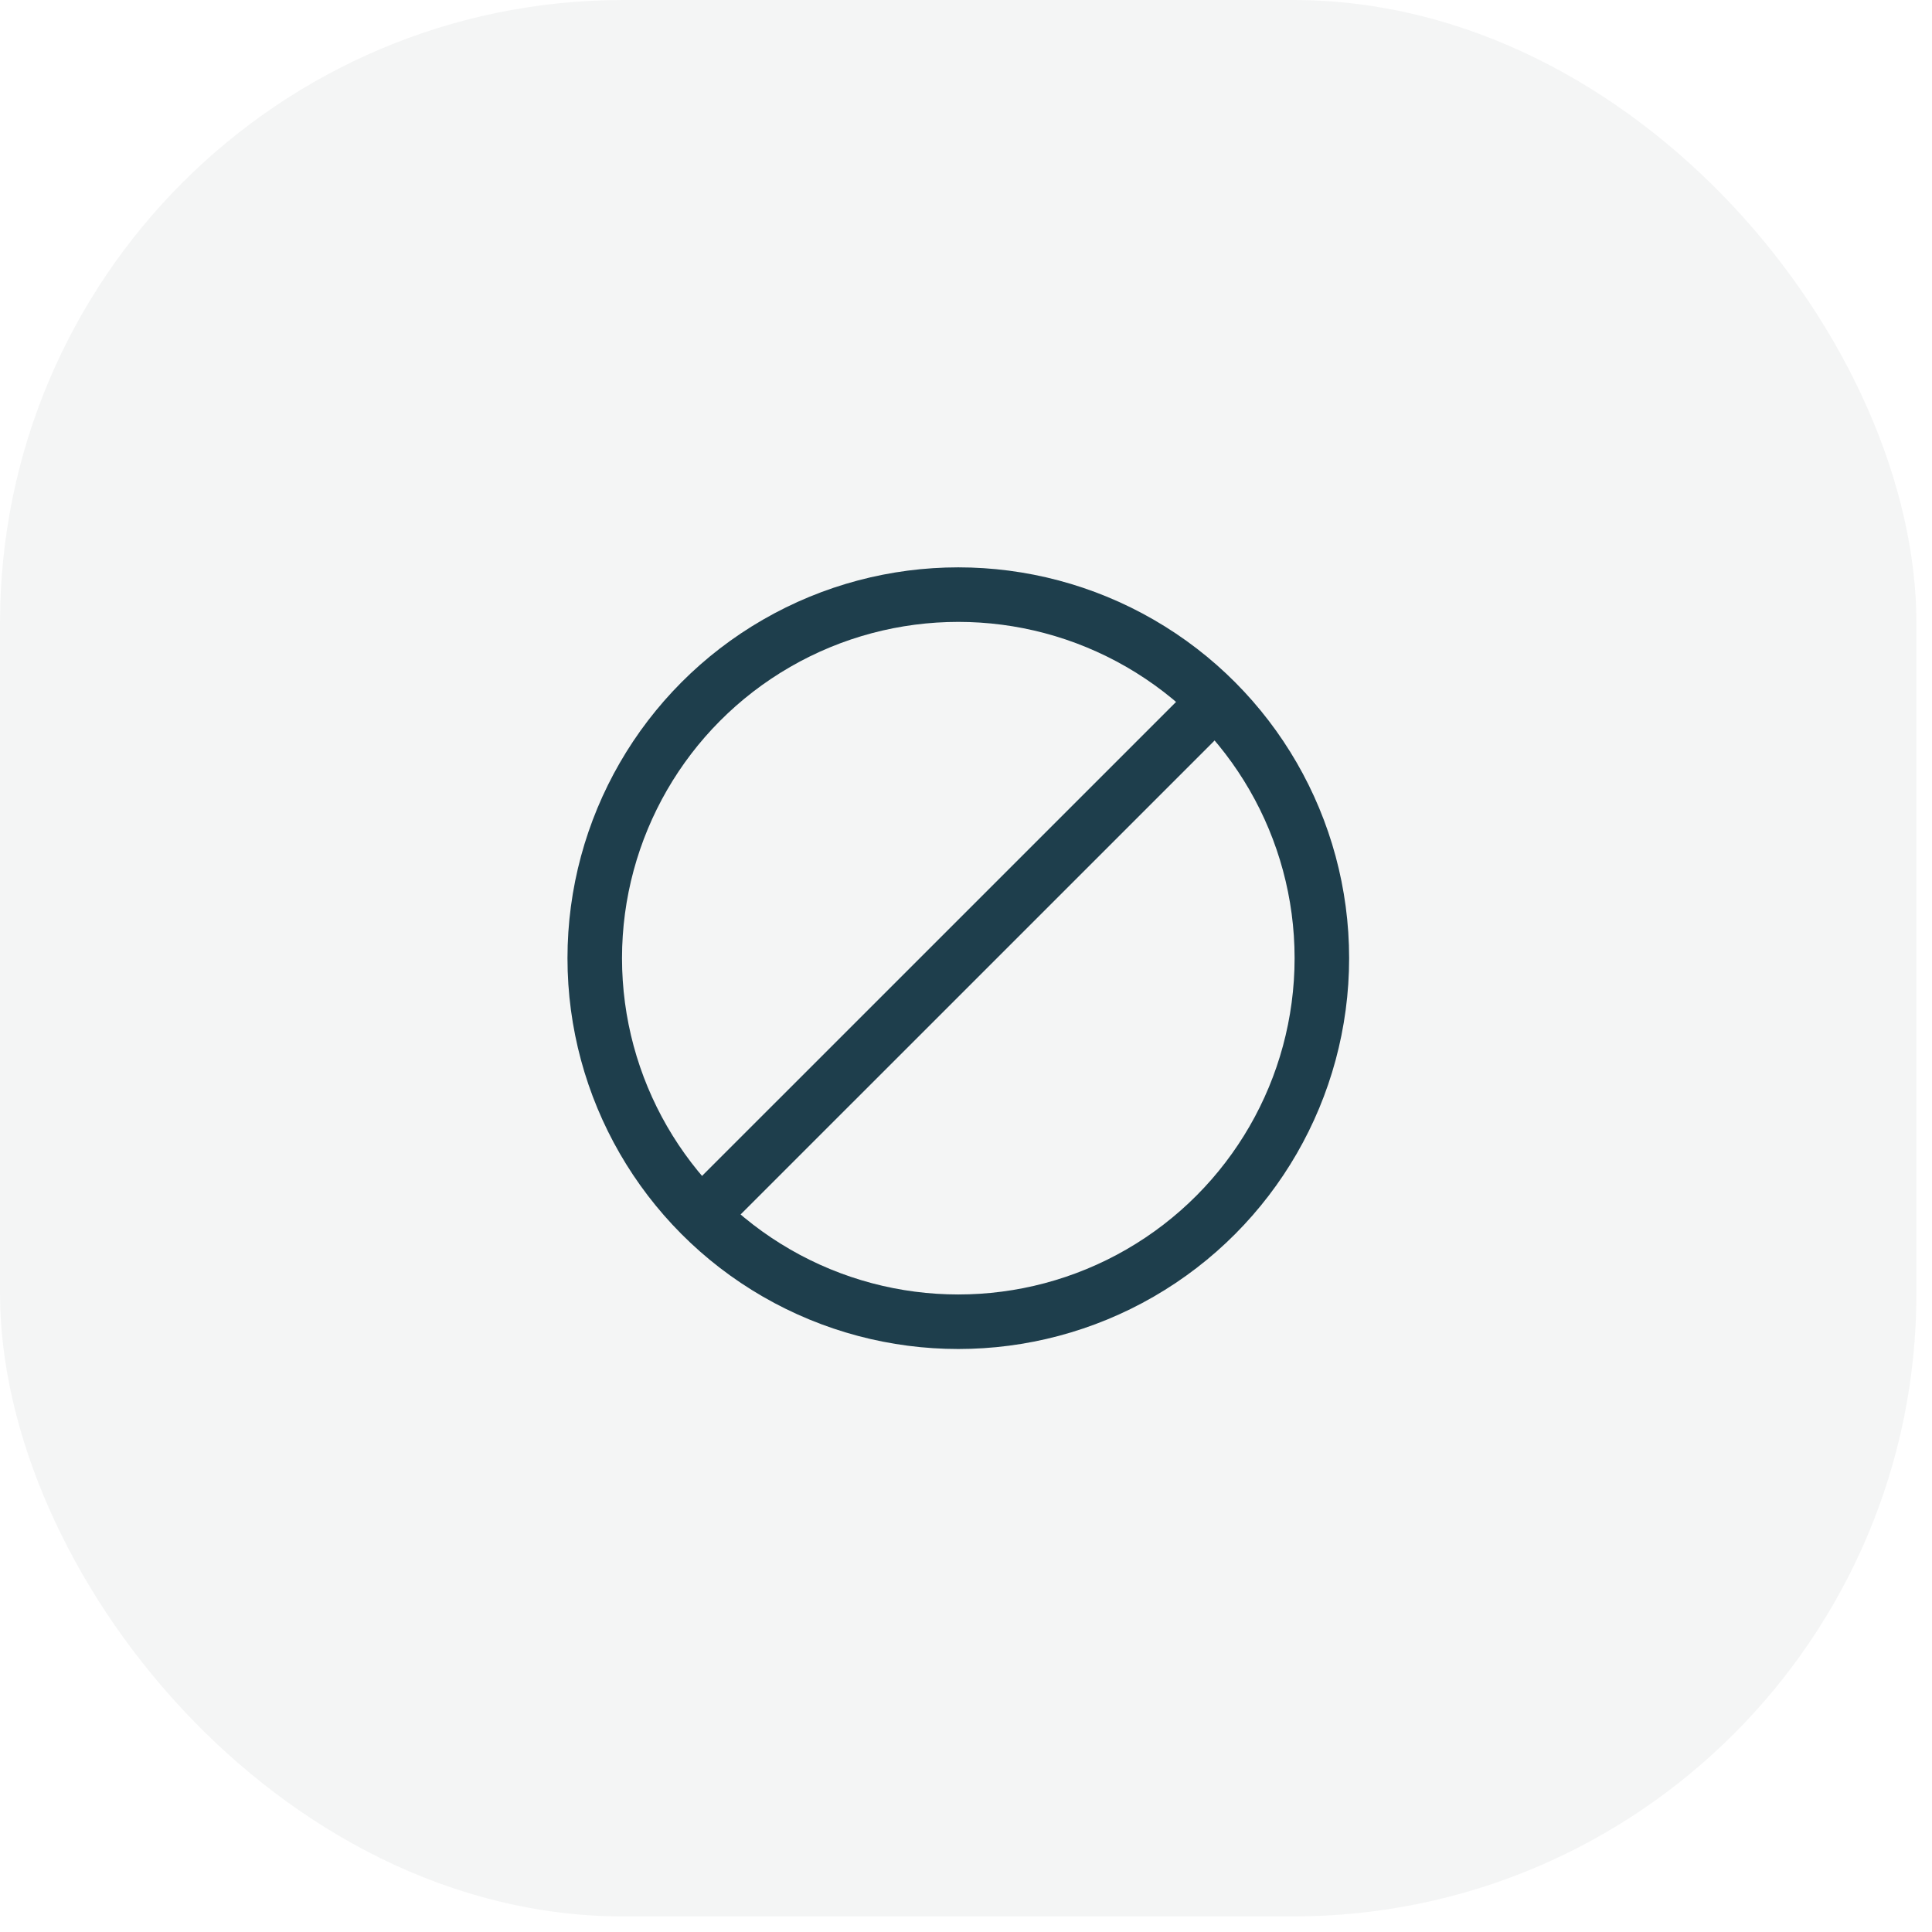
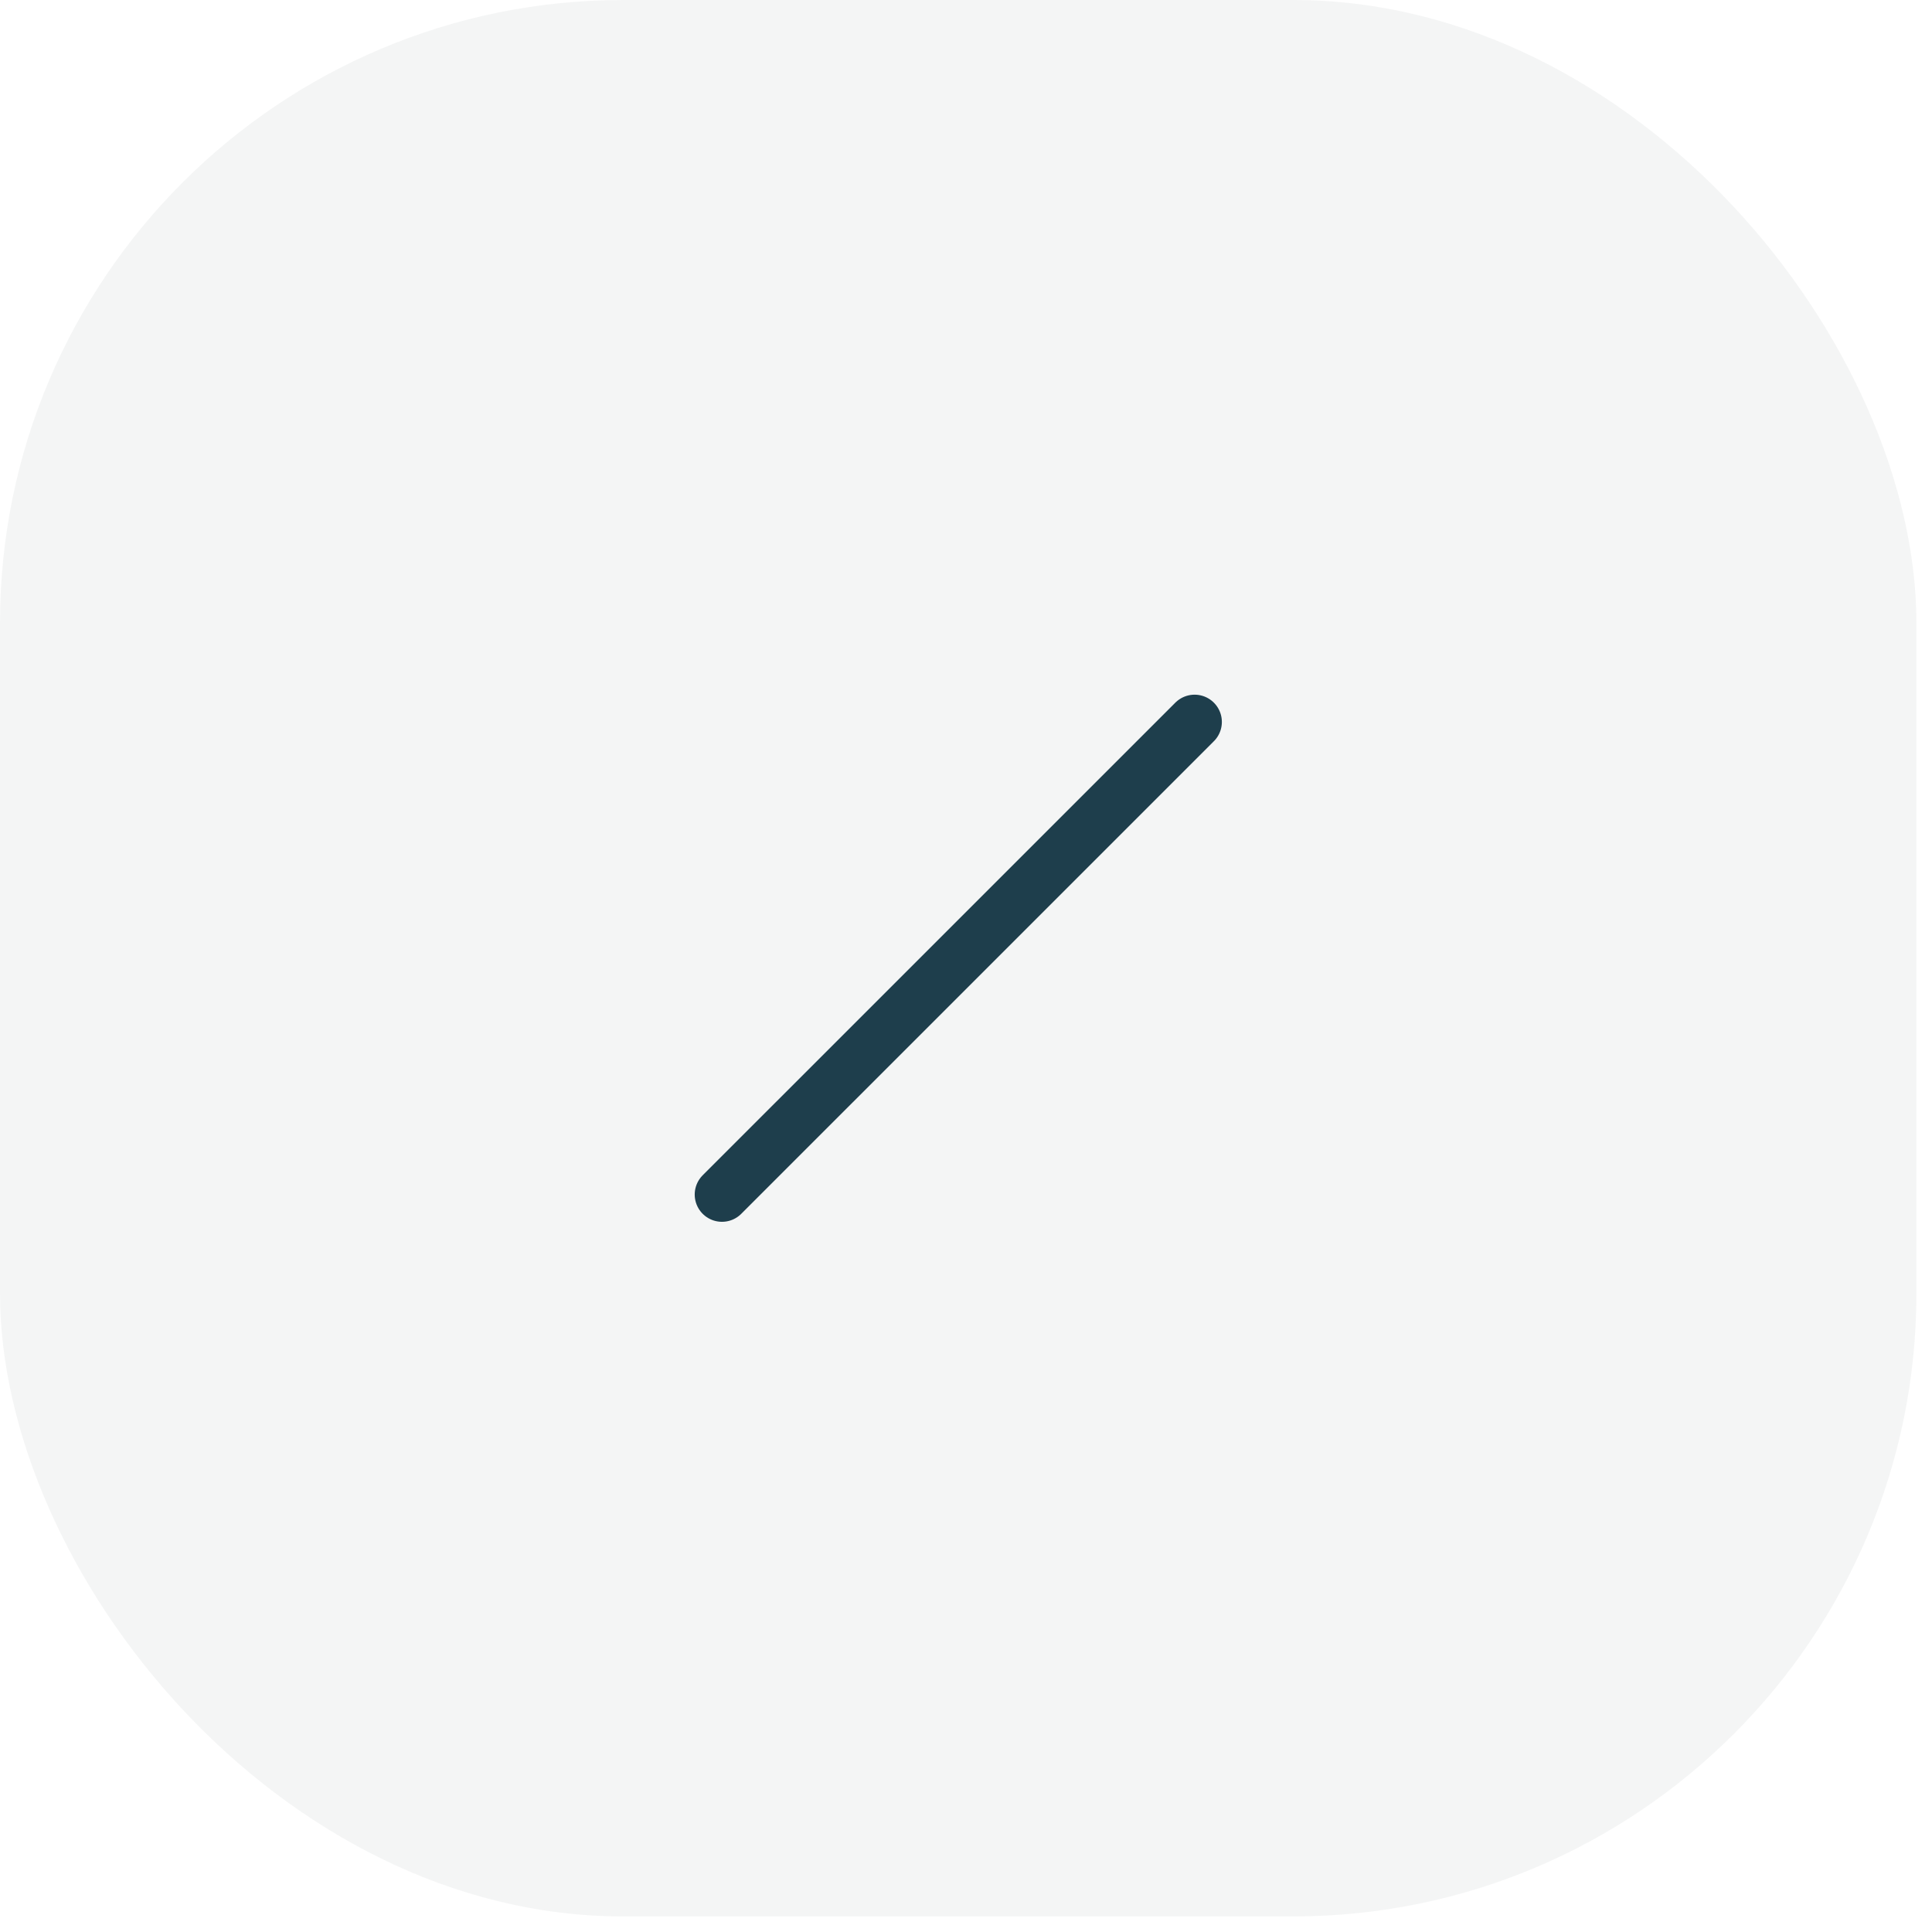
<svg xmlns="http://www.w3.org/2000/svg" width="62" height="62" viewBox="0 0 62 62" fill="none">
  <rect width="61.5" height="61.5" rx="20" fill="#183A3B" fill-opacity="0.05" />
  <path d="M38.336 23.168L23.169 38.334" stroke="#1E3E4C" stroke-width="1.75" stroke-linecap="round" />
-   <circle cx="30.753" cy="30.749" r="11.667" stroke="#1E3E4C" stroke-width="1.75" />
</svg>